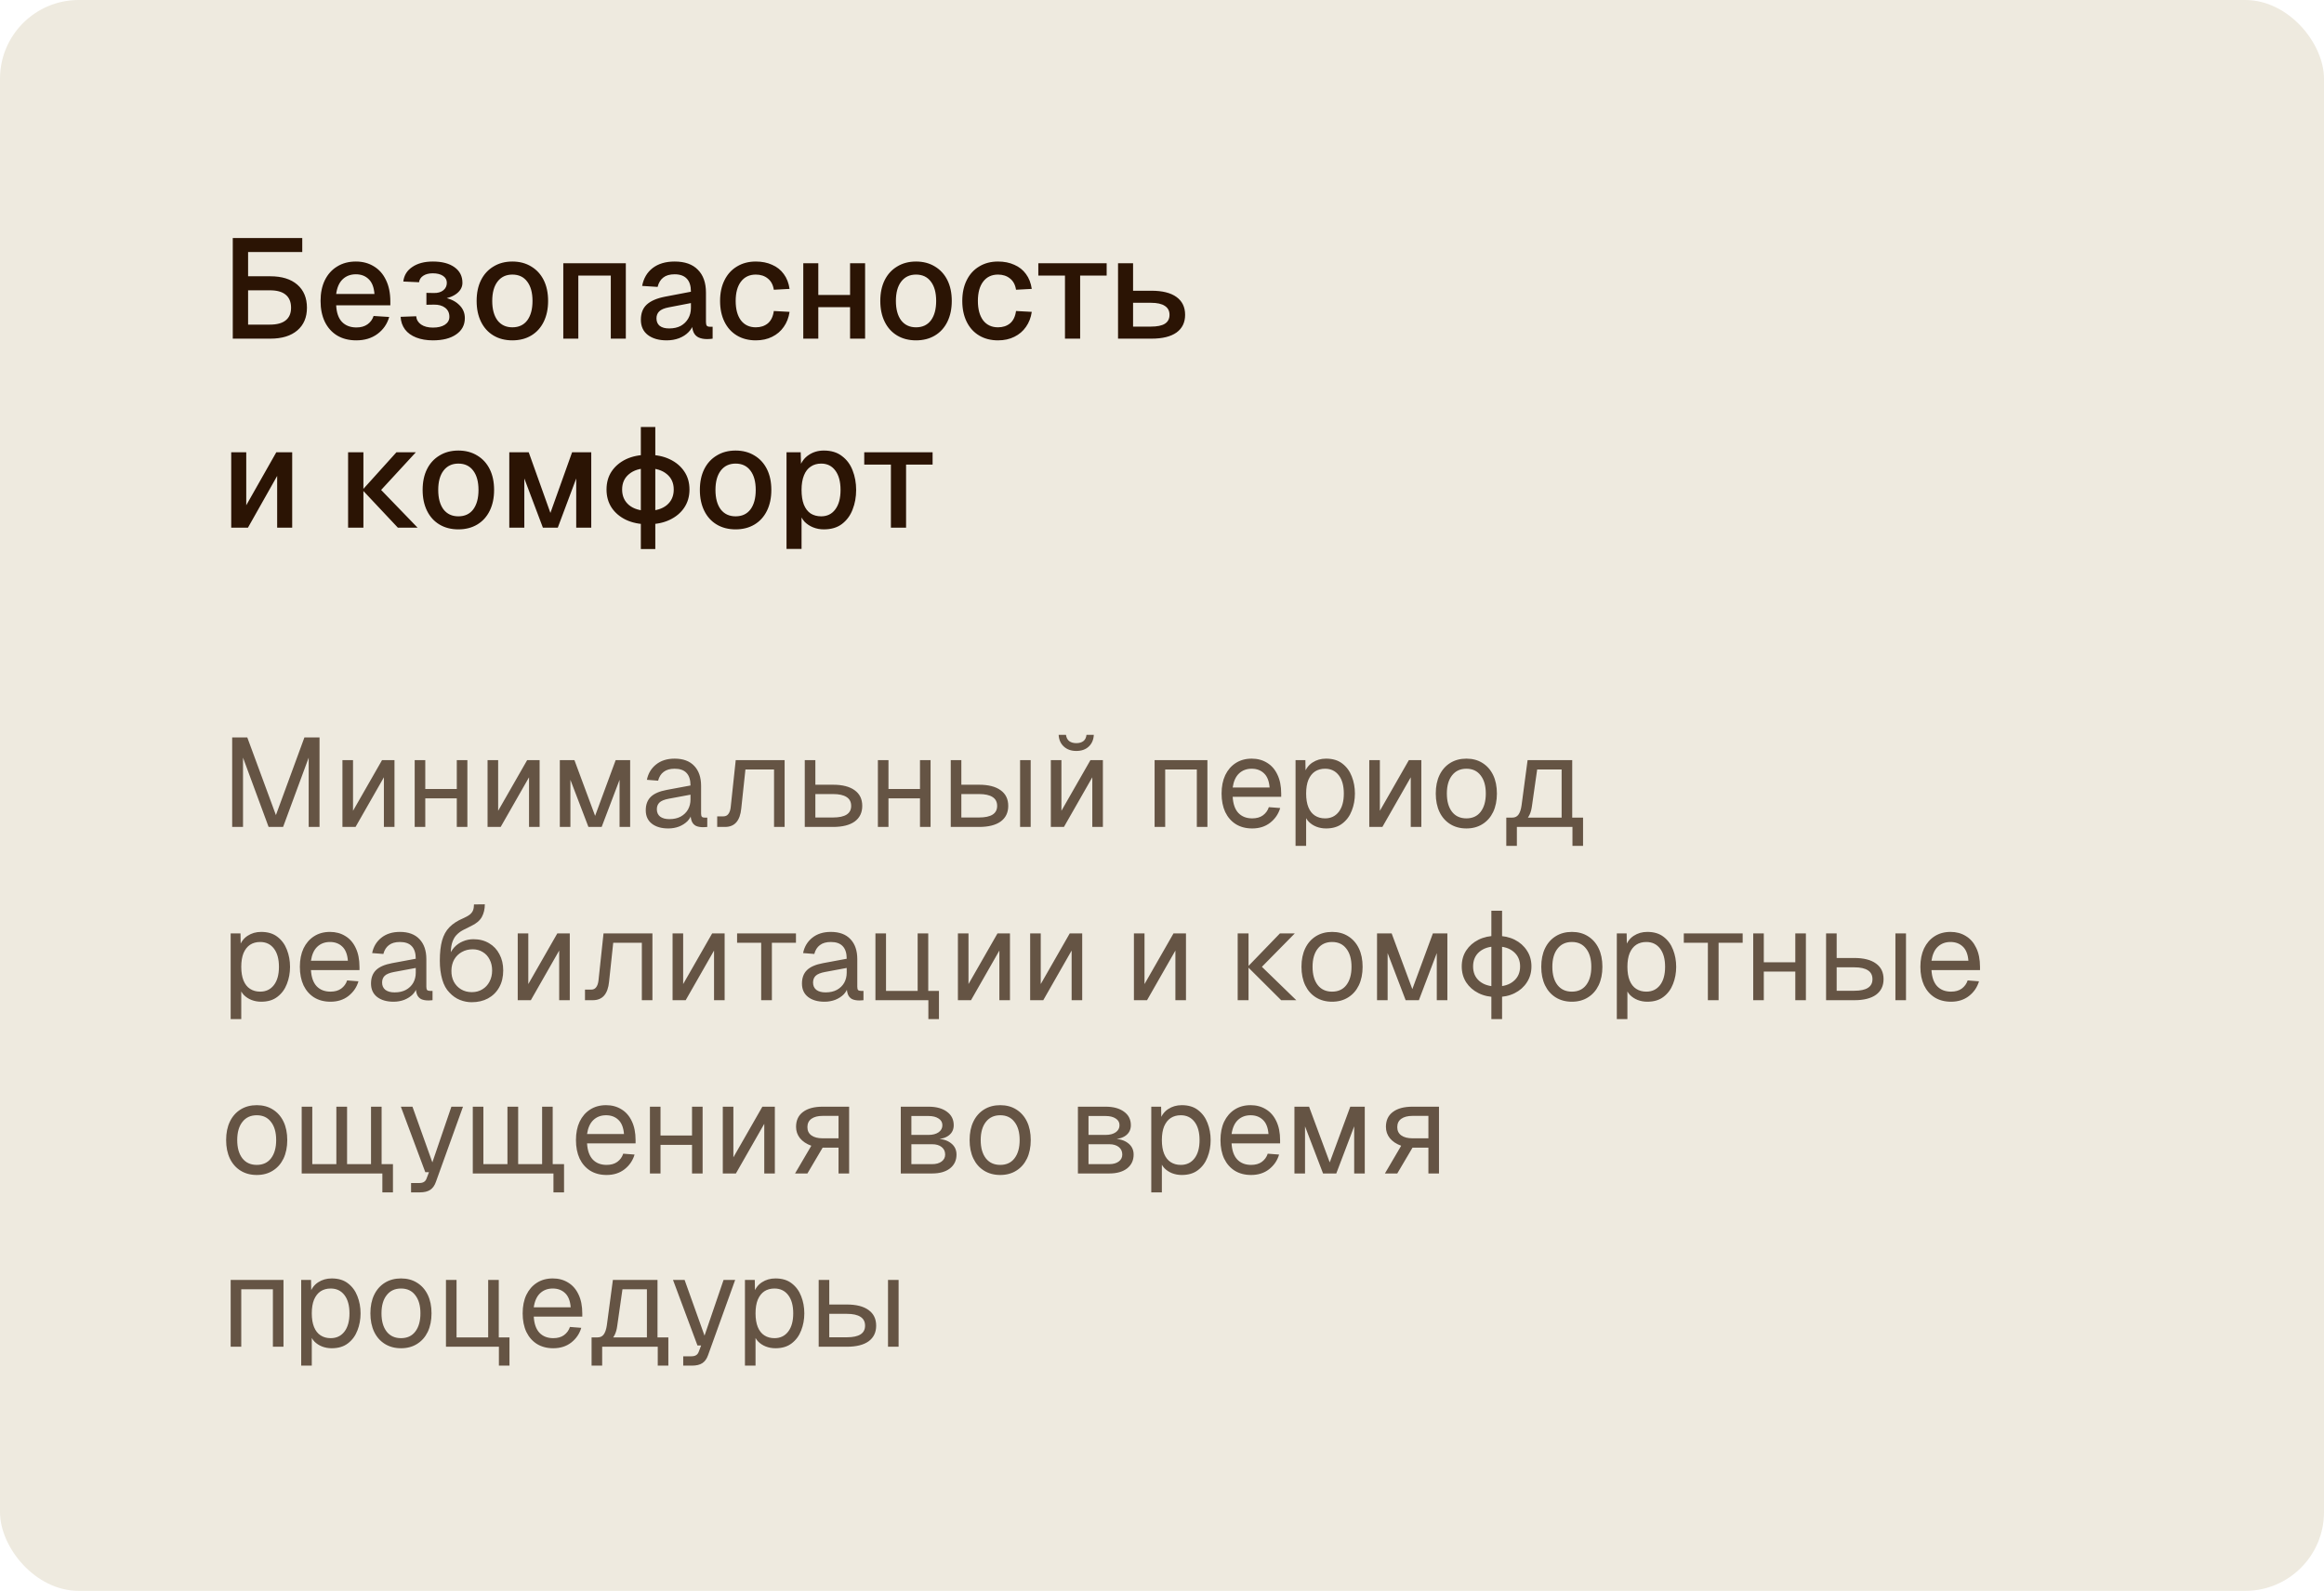
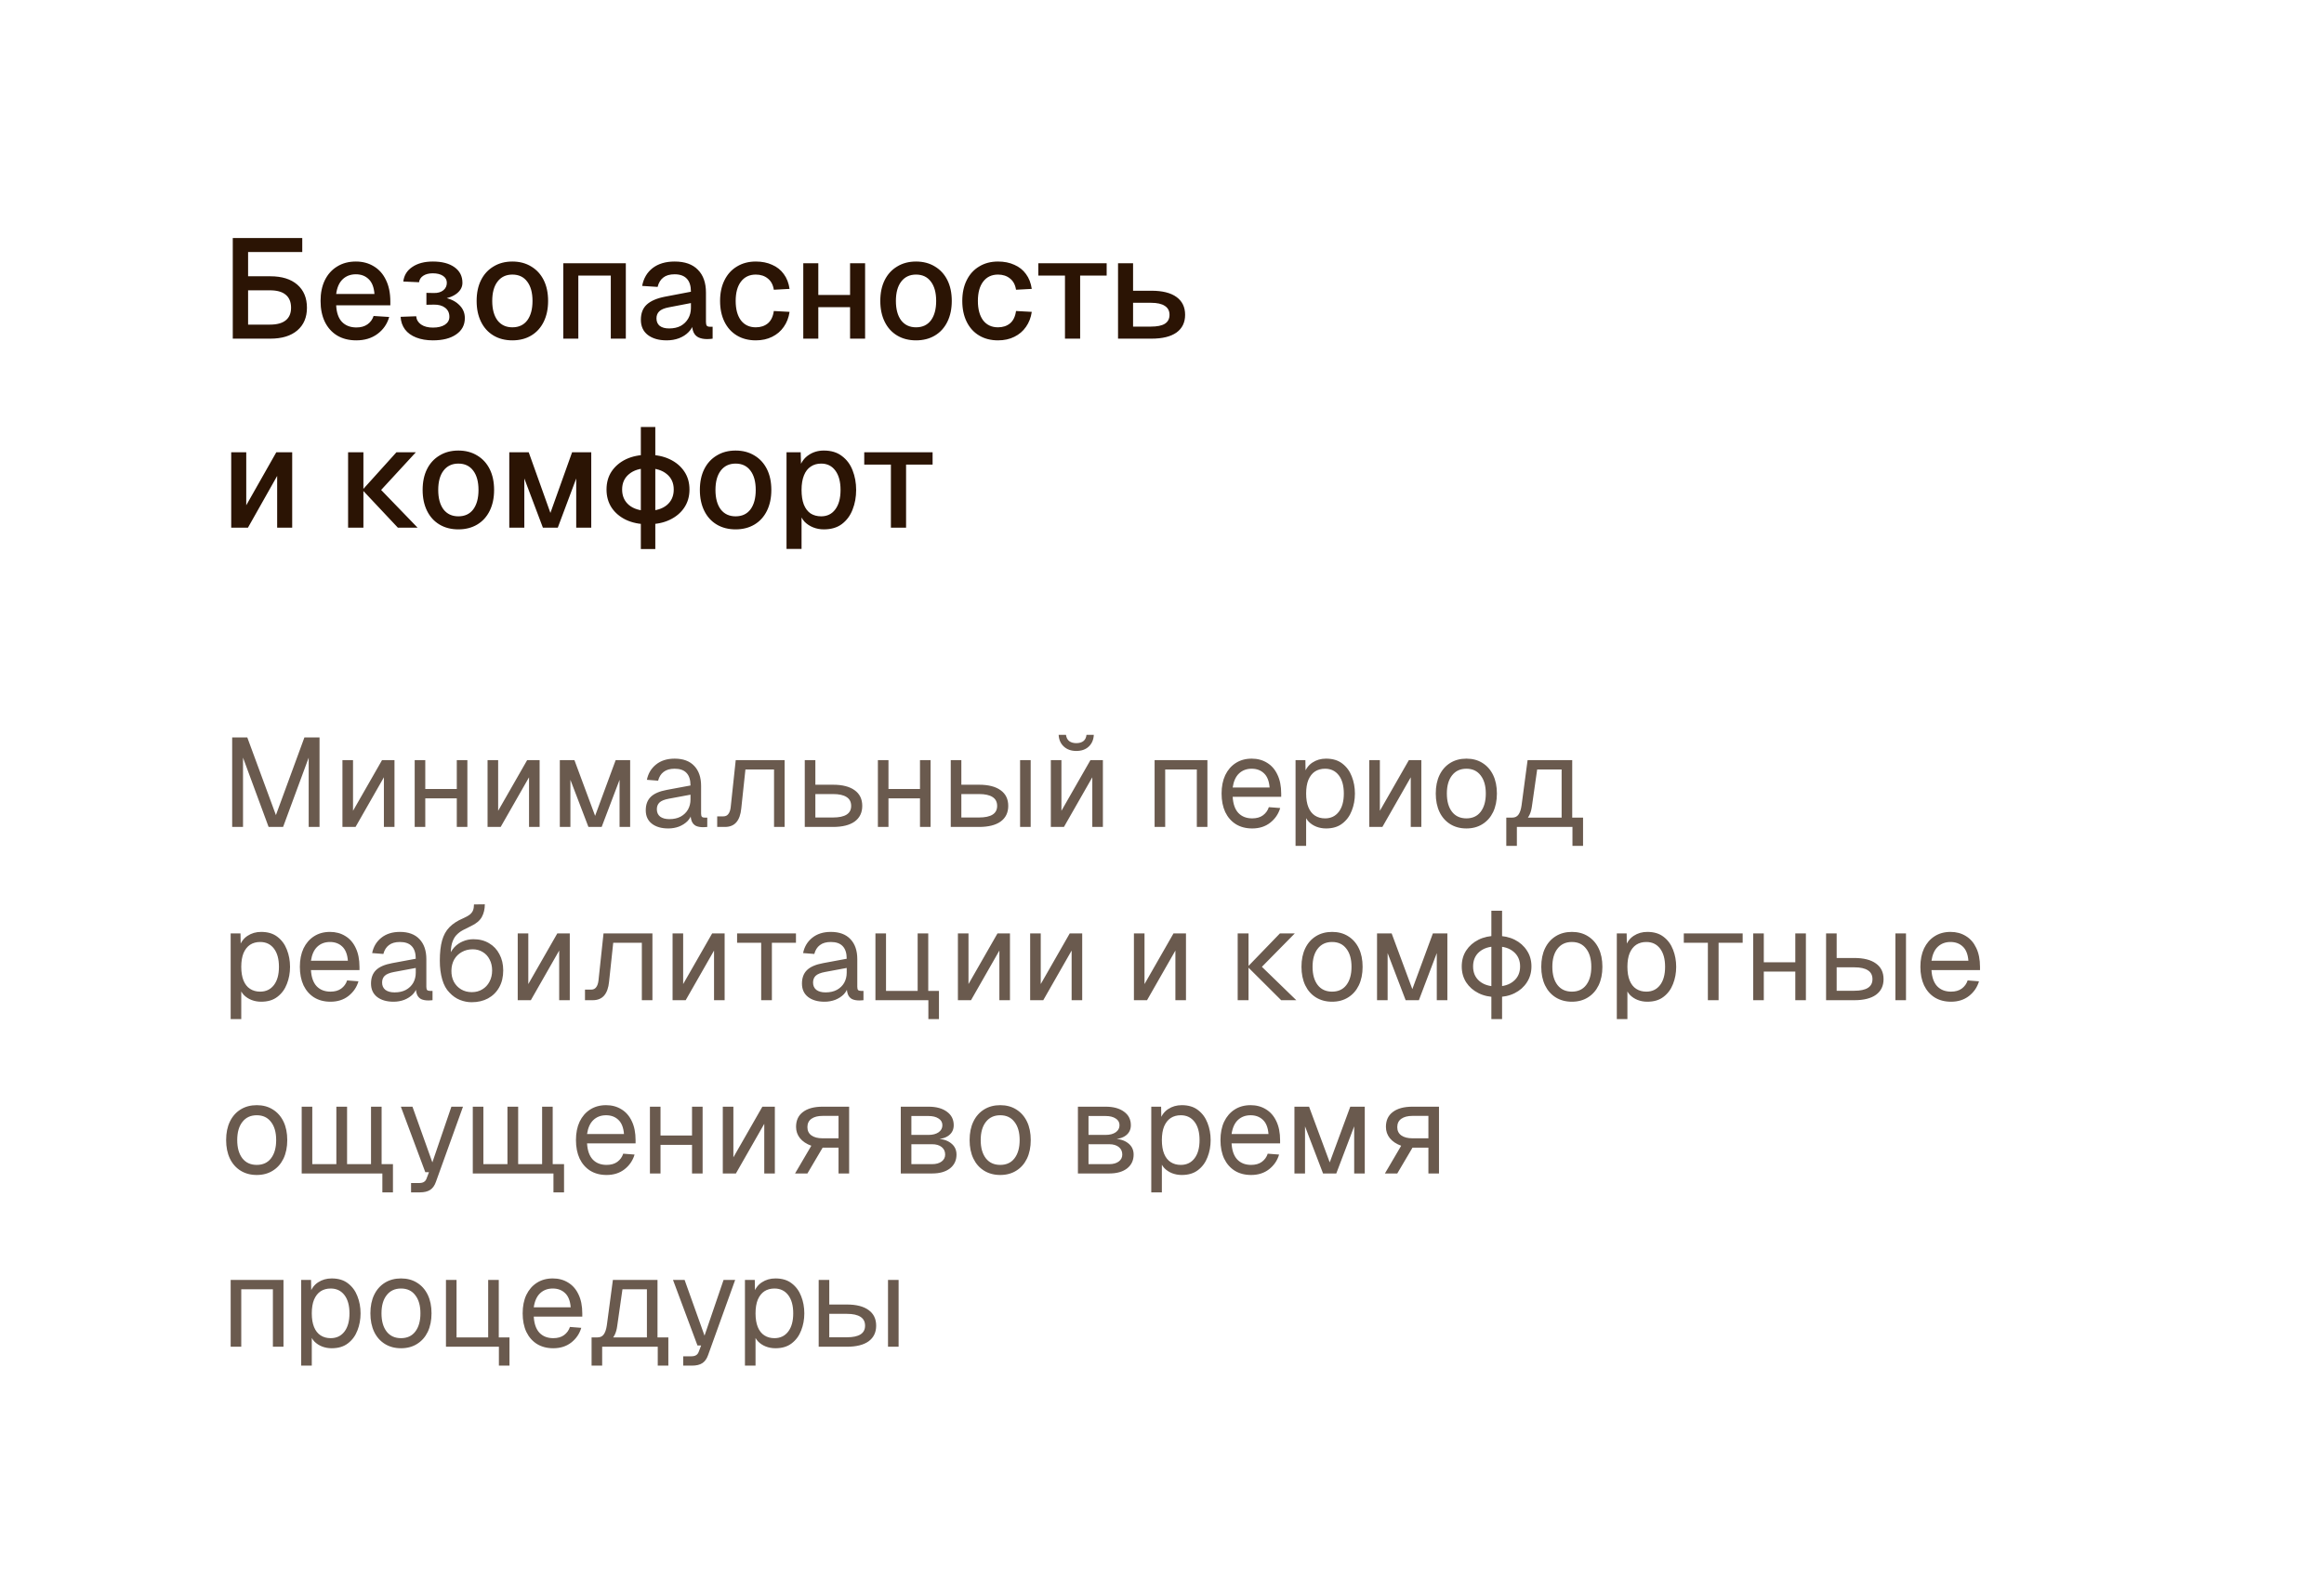
<svg xmlns="http://www.w3.org/2000/svg" width="295" height="202" viewBox="0 0 295 202" fill="none">
-   <rect width="295" height="202" rx="10" fill="#EEEADF" />
  <path d="M29.548 43V30.22H31.492V35.08H34.318C35.782 35.08 36.922 35.434 37.738 36.142C38.554 36.85 38.962 37.828 38.962 39.076C38.962 40.3 38.554 41.26 37.738 41.956C36.922 42.652 35.782 43 34.318 43H29.548ZM31.492 41.218H34.264C35.152 41.218 35.818 41.038 36.262 40.678C36.718 40.318 36.946 39.784 36.946 39.076C36.946 38.344 36.718 37.792 36.262 37.42C35.818 37.048 35.152 36.862 34.264 36.862H31.492V41.218ZM29.674 32.002V30.22H38.368V32.002H29.674ZM45.227 43.216C44.291 43.216 43.481 43.012 42.797 42.604C42.126 42.196 41.603 41.614 41.231 40.858C40.871 40.102 40.691 39.22 40.691 38.212C40.691 37.204 40.871 36.328 41.231 35.584C41.603 34.828 42.126 34.246 42.797 33.838C43.469 33.418 44.261 33.208 45.173 33.208C46.038 33.208 46.8 33.412 47.459 33.82C48.12 34.216 48.63 34.792 48.989 35.548C49.361 36.304 49.547 37.216 49.547 38.284V38.77H42.672C42.719 39.706 42.965 40.408 43.41 40.876C43.865 41.344 44.477 41.578 45.245 41.578C45.809 41.578 46.278 41.446 46.65 41.182C47.022 40.918 47.279 40.564 47.423 40.12L49.404 40.246C49.151 41.134 48.654 41.854 47.91 42.406C47.178 42.946 46.283 43.216 45.227 43.216ZM42.672 37.33H47.532C47.471 36.478 47.225 35.848 46.794 35.44C46.373 35.032 45.834 34.828 45.173 34.828C44.489 34.828 43.925 35.044 43.481 35.476C43.05 35.896 42.779 36.514 42.672 37.33ZM54.955 43.216C54.151 43.216 53.443 43.096 52.831 42.856C52.219 42.616 51.745 42.274 51.409 41.83C51.073 41.374 50.887 40.84 50.851 40.228L52.831 40.156C52.867 40.588 53.071 40.936 53.443 41.2C53.827 41.464 54.331 41.596 54.955 41.596C55.591 41.596 56.095 41.476 56.467 41.236C56.851 40.984 57.043 40.648 57.043 40.228C57.043 39.736 56.863 39.352 56.503 39.076C56.143 38.8 55.663 38.668 55.063 38.68L54.127 38.698V37.186L55.063 37.204C55.567 37.216 55.969 37.102 56.269 36.862C56.569 36.622 56.719 36.304 56.719 35.908C56.719 35.536 56.557 35.242 56.233 35.026C55.909 34.81 55.477 34.702 54.937 34.702C54.445 34.702 54.043 34.804 53.731 35.008C53.419 35.212 53.239 35.488 53.191 35.836L51.193 35.746C51.289 34.954 51.673 34.336 52.345 33.892C53.017 33.436 53.887 33.208 54.955 33.208C56.107 33.208 57.019 33.448 57.691 33.928C58.363 34.408 58.699 35.068 58.699 35.908C58.699 36.424 58.471 36.868 58.015 37.24C57.559 37.612 56.929 37.858 56.125 37.978L56.143 37.744C57.031 37.876 57.727 38.182 58.231 38.662C58.747 39.13 59.005 39.706 59.005 40.39C59.005 41.266 58.639 41.956 57.907 42.46C57.187 42.964 56.203 43.216 54.955 43.216ZM65.038 43.216C64.126 43.216 63.328 43.012 62.644 42.604C61.96 42.196 61.432 41.614 61.06 40.858C60.688 40.102 60.502 39.22 60.502 38.212C60.502 37.192 60.688 36.31 61.06 35.566C61.432 34.822 61.96 34.246 62.644 33.838C63.328 33.418 64.126 33.208 65.038 33.208C65.95 33.208 66.748 33.418 67.432 33.838C68.116 34.246 68.644 34.822 69.016 35.566C69.388 36.31 69.574 37.192 69.574 38.212C69.574 39.22 69.388 40.102 69.016 40.858C68.644 41.614 68.116 42.196 67.432 42.604C66.748 43.012 65.95 43.216 65.038 43.216ZM65.038 41.56C65.854 41.56 66.484 41.266 66.928 40.678C67.372 40.078 67.594 39.256 67.594 38.212C67.594 37.168 67.372 36.352 66.928 35.764C66.484 35.164 65.854 34.864 65.038 34.864C64.234 34.864 63.604 35.164 63.148 35.764C62.704 36.352 62.482 37.168 62.482 38.212C62.482 39.256 62.704 40.078 63.148 40.678C63.604 41.266 64.234 41.56 65.038 41.56ZM71.502 43V33.424H79.44V43H77.532V34.99H73.41V43H71.502ZM84.626 43.216C83.63 43.216 82.832 42.988 82.232 42.532C81.644 42.076 81.35 41.434 81.35 40.606C81.35 39.778 81.596 39.136 82.088 38.68C82.592 38.212 83.366 37.876 84.41 37.672L87.704 37.042C87.704 36.298 87.53 35.746 87.182 35.386C86.834 35.014 86.318 34.828 85.634 34.828C85.022 34.828 84.542 34.966 84.194 35.242C83.846 35.506 83.606 35.902 83.474 36.43L81.512 36.304C81.692 35.344 82.136 34.588 82.844 34.036C83.564 33.484 84.494 33.208 85.634 33.208C86.93 33.208 87.914 33.556 88.586 34.252C89.27 34.936 89.612 35.902 89.612 37.15V40.876C89.612 41.104 89.648 41.266 89.72 41.362C89.804 41.446 89.936 41.488 90.116 41.488H90.458V43C90.398 43.012 90.302 43.024 90.17 43.036C90.038 43.048 89.9 43.054 89.756 43.054C89.348 43.054 88.994 42.988 88.694 42.856C88.406 42.724 88.19 42.508 88.046 42.208C87.902 41.896 87.83 41.482 87.83 40.966L88.028 41.056C87.932 41.476 87.722 41.848 87.398 42.172C87.086 42.496 86.684 42.754 86.192 42.946C85.712 43.126 85.19 43.216 84.626 43.216ZM84.932 41.704C85.508 41.704 86 41.596 86.408 41.38C86.816 41.152 87.134 40.84 87.362 40.444C87.59 40.048 87.704 39.598 87.704 39.094V38.482L84.896 39.022C84.32 39.13 83.912 39.304 83.672 39.544C83.444 39.772 83.33 40.066 83.33 40.426C83.33 40.834 83.468 41.152 83.744 41.38C84.032 41.596 84.428 41.704 84.932 41.704ZM95.94 43.216C95.028 43.216 94.23 43.012 93.546 42.604C92.862 42.196 92.334 41.614 91.962 40.858C91.59 40.102 91.404 39.22 91.404 38.212C91.404 37.204 91.59 36.328 91.962 35.584C92.334 34.828 92.862 34.246 93.546 33.838C94.23 33.418 95.028 33.208 95.94 33.208C96.72 33.208 97.41 33.346 98.01 33.622C98.622 33.886 99.114 34.276 99.486 34.792C99.87 35.308 100.116 35.938 100.224 36.682L98.226 36.79C98.13 36.166 97.878 35.692 97.47 35.368C97.062 35.032 96.552 34.864 95.94 34.864C95.136 34.864 94.506 35.164 94.05 35.764C93.606 36.352 93.384 37.168 93.384 38.212C93.384 39.256 93.606 40.078 94.05 40.678C94.506 41.266 95.136 41.56 95.94 41.56C96.552 41.56 97.062 41.392 97.47 41.056C97.878 40.708 98.13 40.186 98.226 39.49L100.224 39.598C100.116 40.33 99.87 40.966 99.486 41.506C99.114 42.046 98.622 42.466 98.01 42.766C97.41 43.066 96.72 43.216 95.94 43.216ZM101.965 43V33.424H103.873V43H101.965ZM107.905 43V33.424H109.813V43H107.905ZM102.667 39.004V37.456H109.039V39.004H102.667ZM116.278 43.216C115.366 43.216 114.568 43.012 113.884 42.604C113.2 42.196 112.672 41.614 112.3 40.858C111.928 40.102 111.742 39.22 111.742 38.212C111.742 37.192 111.928 36.31 112.3 35.566C112.672 34.822 113.2 34.246 113.884 33.838C114.568 33.418 115.366 33.208 116.278 33.208C117.19 33.208 117.988 33.418 118.672 33.838C119.356 34.246 119.884 34.822 120.256 35.566C120.628 36.31 120.814 37.192 120.814 38.212C120.814 39.22 120.628 40.102 120.256 40.858C119.884 41.614 119.356 42.196 118.672 42.604C117.988 43.012 117.19 43.216 116.278 43.216ZM116.278 41.56C117.094 41.56 117.724 41.266 118.168 40.678C118.612 40.078 118.834 39.256 118.834 38.212C118.834 37.168 118.612 36.352 118.168 35.764C117.724 35.164 117.094 34.864 116.278 34.864C115.474 34.864 114.844 35.164 114.388 35.764C113.944 36.352 113.722 37.168 113.722 38.212C113.722 39.256 113.944 40.078 114.388 40.678C114.844 41.266 115.474 41.56 116.278 41.56ZM126.685 43.216C125.773 43.216 124.975 43.012 124.291 42.604C123.607 42.196 123.079 41.614 122.707 40.858C122.335 40.102 122.149 39.22 122.149 38.212C122.149 37.204 122.335 36.328 122.707 35.584C123.079 34.828 123.607 34.246 124.291 33.838C124.975 33.418 125.773 33.208 126.685 33.208C127.465 33.208 128.155 33.346 128.755 33.622C129.367 33.886 129.859 34.276 130.231 34.792C130.615 35.308 130.861 35.938 130.969 36.682L128.971 36.79C128.875 36.166 128.623 35.692 128.215 35.368C127.807 35.032 127.297 34.864 126.685 34.864C125.881 34.864 125.251 35.164 124.795 35.764C124.351 36.352 124.129 37.168 124.129 38.212C124.129 39.256 124.351 40.078 124.795 40.678C125.251 41.266 125.881 41.56 126.685 41.56C127.297 41.56 127.807 41.392 128.215 41.056C128.623 40.708 128.875 40.186 128.971 39.49L130.969 39.598C130.861 40.33 130.615 40.966 130.231 41.506C129.859 42.046 129.367 42.466 128.755 42.766C128.155 43.066 127.465 43.216 126.685 43.216ZM135.184 43V34.99H131.8V33.424H140.476V34.99H137.11V43H135.184ZM141.92 43V33.424H143.828V36.916H146.168C147.548 36.916 148.604 37.18 149.336 37.708C150.068 38.236 150.434 38.992 150.434 39.976C150.434 40.948 150.068 41.698 149.336 42.226C148.604 42.742 147.548 43 146.168 43H141.92ZM143.828 41.47H146.078C146.882 41.47 147.476 41.35 147.86 41.11C148.256 40.858 148.454 40.48 148.454 39.976C148.454 39.472 148.256 39.094 147.86 38.842C147.476 38.578 146.882 38.446 146.078 38.446H143.828V41.47ZM29.35 67V57.424H31.258V64.156L35.074 57.424H37.09V67H35.182V60.43L31.474 67H29.35ZM50.504 67L46.004 62.212H48.38L53.006 67H50.504ZM44.186 67V57.424H46.13V67H44.186ZM46.004 62.212L50.324 57.424H52.79L48.38 62.212H46.004ZM58.183 67.216C57.271 67.216 56.473 67.012 55.789 66.604C55.105 66.196 54.577 65.614 54.205 64.858C53.833 64.102 53.647 63.22 53.647 62.212C53.647 61.192 53.833 60.31 54.205 59.566C54.577 58.822 55.105 58.246 55.789 57.838C56.473 57.418 57.271 57.208 58.183 57.208C59.095 57.208 59.893 57.418 60.577 57.838C61.261 58.246 61.789 58.822 62.161 59.566C62.533 60.31 62.719 61.192 62.719 62.212C62.719 63.22 62.533 64.102 62.161 64.858C61.789 65.614 61.261 66.196 60.577 66.604C59.893 67.012 59.095 67.216 58.183 67.216ZM58.183 65.56C58.999 65.56 59.629 65.266 60.073 64.678C60.517 64.078 60.739 63.256 60.739 62.212C60.739 61.168 60.517 60.352 60.073 59.764C59.629 59.164 58.999 58.864 58.183 58.864C57.379 58.864 56.749 59.164 56.293 59.764C55.849 60.352 55.627 61.168 55.627 62.212C55.627 63.256 55.849 64.078 56.293 64.678C56.749 65.266 57.379 65.56 58.183 65.56ZM64.647 67V57.424H67.113L69.867 65.128L72.621 57.424H75.051V67H73.143V60.754L70.803 67H68.913L66.555 60.754V67H64.647ZM82.246 66.568C81.19 66.568 80.266 66.382 79.474 66.01C78.694 65.638 78.082 65.122 77.638 64.462C77.206 63.802 76.99 63.034 76.99 62.158C76.99 61.27 77.206 60.502 77.638 59.854C78.082 59.194 78.694 58.678 79.474 58.306C80.266 57.934 81.19 57.748 82.246 57.748C83.302 57.748 84.22 57.934 85 58.306C85.792 58.678 86.41 59.194 86.854 59.854C87.298 60.502 87.52 61.27 87.52 62.158C87.52 63.034 87.298 63.802 86.854 64.462C86.41 65.122 85.792 65.638 85 66.01C84.22 66.382 83.302 66.568 82.246 66.568ZM82.246 64.858C83.254 64.858 84.052 64.618 84.64 64.138C85.228 63.646 85.522 62.986 85.522 62.158C85.522 61.33 85.228 60.676 84.64 60.196C84.052 59.704 83.254 59.458 82.246 59.458C81.238 59.458 80.44 59.704 79.852 60.196C79.264 60.676 78.97 61.33 78.97 62.158C78.97 62.986 79.264 63.646 79.852 64.138C80.44 64.618 81.238 64.858 82.246 64.858ZM81.346 69.718V54.22H83.182V69.718H81.346ZM93.374 67.216C92.462 67.216 91.664 67.012 90.98 66.604C90.296 66.196 89.768 65.614 89.396 64.858C89.024 64.102 88.838 63.22 88.838 62.212C88.838 61.192 89.024 60.31 89.396 59.566C89.768 58.822 90.296 58.246 90.98 57.838C91.664 57.418 92.462 57.208 93.374 57.208C94.286 57.208 95.084 57.418 95.768 57.838C96.452 58.246 96.98 58.822 97.352 59.566C97.724 60.31 97.91 61.192 97.91 62.212C97.91 63.22 97.724 64.102 97.352 64.858C96.98 65.614 96.452 66.196 95.768 66.604C95.084 67.012 94.286 67.216 93.374 67.216ZM93.374 65.56C94.19 65.56 94.82 65.266 95.264 64.678C95.708 64.078 95.93 63.256 95.93 62.212C95.93 61.168 95.708 60.352 95.264 59.764C94.82 59.164 94.19 58.864 93.374 58.864C92.57 58.864 91.94 59.164 91.484 59.764C91.04 60.352 90.818 61.168 90.818 62.212C90.818 63.256 91.04 64.078 91.484 64.678C91.94 65.266 92.57 65.56 93.374 65.56ZM99.838 69.7V57.424H101.638L101.692 59.476L101.476 59.368C101.716 58.66 102.112 58.126 102.664 57.766C103.216 57.394 103.852 57.208 104.572 57.208C105.508 57.208 106.276 57.442 106.876 57.91C107.488 58.366 107.938 58.972 108.226 59.728C108.526 60.484 108.676 61.312 108.676 62.212C108.676 63.112 108.526 63.94 108.226 64.696C107.938 65.452 107.488 66.064 106.876 66.532C106.276 66.988 105.508 67.216 104.572 67.216C104.092 67.216 103.642 67.132 103.222 66.964C102.802 66.796 102.442 66.562 102.142 66.262C101.854 65.95 101.65 65.584 101.53 65.164L101.746 64.948V69.7H99.838ZM104.23 65.56C104.998 65.56 105.598 65.266 106.03 64.678C106.474 64.09 106.696 63.268 106.696 62.212C106.696 61.156 106.474 60.334 106.03 59.746C105.598 59.158 104.998 58.864 104.23 58.864C103.726 58.864 103.288 58.99 102.916 59.242C102.544 59.482 102.256 59.854 102.052 60.358C101.848 60.862 101.746 61.48 101.746 62.212C101.746 62.944 101.842 63.562 102.034 64.066C102.238 64.57 102.526 64.948 102.898 65.2C103.282 65.44 103.726 65.56 104.23 65.56ZM113.088 67V58.99H109.704V57.424H118.38V58.99H115.014V67H113.088Z" fill="#2B1404" />
  <path opacity="0.7" d="M29.472 105V93.64H31.392L35.024 103.496L38.64 93.64H40.56V105H39.184V96.2L35.936 105H34.096L30.848 96.2V105H29.472ZM43.468 105V96.52H44.812V102.952L48.492 96.52H50.075V105H48.731V98.696L45.132 105H43.468ZM52.639 105V96.52H53.983V105H52.639ZM57.983 105V96.52H59.327V105H57.983ZM53.279 101.368V100.184H58.687V101.368H53.279ZM61.889 105V96.52H63.233V102.952L66.913 96.52H68.497V105H67.153V98.696L63.553 105H61.889ZM71.061 105V96.52H72.917L75.541 103.592L78.149 96.52H79.989V105H78.645V99.016L76.373 105H74.693L72.405 99.016V105H71.061ZM84.834 105.192C83.959 105.192 83.26 104.989 82.738 104.584C82.226 104.179 81.97 103.613 81.97 102.888C81.97 102.163 82.183 101.592 82.61 101.176C83.036 100.76 83.714 100.467 84.642 100.296L87.65 99.736C87.65 99.021 87.479 98.488 87.138 98.136C86.807 97.784 86.306 97.608 85.634 97.608C85.047 97.608 84.583 97.741 84.242 98.008C83.9 98.264 83.666 98.637 83.538 99.128L82.114 99.016C82.274 98.216 82.658 97.571 83.266 97.08C83.884 96.579 84.674 96.328 85.634 96.328C86.722 96.328 87.554 96.637 88.13 97.256C88.706 97.864 88.994 98.707 88.994 99.784V103.288C88.994 103.48 89.026 103.619 89.09 103.704C89.164 103.779 89.282 103.816 89.442 103.816H89.778V105C89.735 105.011 89.666 105.016 89.57 105.016C89.474 105.027 89.372 105.032 89.266 105.032C88.882 105.032 88.567 104.973 88.322 104.856C88.087 104.728 87.916 104.536 87.81 104.28C87.703 104.013 87.65 103.667 87.65 103.24L87.81 103.272C87.735 103.635 87.554 103.965 87.266 104.264C86.978 104.552 86.62 104.781 86.194 104.952C85.767 105.112 85.314 105.192 84.834 105.192ZM84.962 104.008C85.527 104.008 86.007 103.901 86.402 103.688C86.807 103.464 87.116 103.165 87.33 102.792C87.543 102.408 87.65 101.981 87.65 101.512V100.904L84.898 101.416C84.322 101.523 83.922 101.688 83.698 101.912C83.484 102.125 83.378 102.408 83.378 102.76C83.378 103.155 83.516 103.464 83.794 103.688C84.082 103.901 84.471 104.008 84.962 104.008ZM91.038 105V103.656H91.822C92.089 103.656 92.297 103.56 92.446 103.368C92.606 103.165 92.707 102.877 92.75 102.504L93.39 96.52H99.598V105H98.254V97.704H94.622L94.094 102.648C94.019 103.427 93.811 104.013 93.47 104.408C93.129 104.803 92.644 105 92.014 105H91.038ZM102.155 105V96.52H103.499V99.64H105.739C106.934 99.64 107.851 99.875 108.491 100.344C109.131 100.803 109.451 101.464 109.451 102.328C109.451 103.181 109.131 103.843 108.491 104.312C107.851 104.771 106.934 105 105.739 105H102.155ZM103.499 103.8H105.739C106.507 103.8 107.083 103.677 107.467 103.432C107.851 103.187 108.043 102.819 108.043 102.328C108.043 101.827 107.851 101.453 107.467 101.208C107.083 100.952 106.507 100.824 105.739 100.824H103.499V103.8ZM111.436 105V96.52H112.78V105H111.436ZM116.78 105V96.52H118.124V105H116.78ZM112.076 101.368V100.184H117.484V101.368H112.076ZM129.486 105V96.52H130.83V105H129.486ZM120.686 105V96.52H122.03V99.64H124.27C125.465 99.64 126.382 99.875 127.022 100.344C127.662 100.803 127.982 101.464 127.982 102.328C127.982 103.181 127.662 103.843 127.022 104.312C126.382 104.771 125.465 105 124.27 105H120.686ZM122.03 103.8H124.27C125.038 103.8 125.614 103.677 125.998 103.432C126.382 103.187 126.574 102.819 126.574 102.328C126.574 101.827 126.382 101.453 125.998 101.208C125.614 100.952 125.038 100.824 124.27 100.824H122.03V103.8ZM133.389 105V96.52H134.733V102.952L138.413 96.52H139.997V105H138.653V98.696L135.053 105H133.389ZM136.621 95.352C135.971 95.352 135.443 95.165 135.037 94.792C134.632 94.419 134.413 93.923 134.381 93.304H135.309C135.363 93.667 135.501 93.933 135.725 94.104C135.96 94.275 136.259 94.36 136.621 94.36C136.995 94.36 137.293 94.275 137.517 94.104C137.741 93.933 137.875 93.667 137.917 93.304H138.845C138.813 93.923 138.6 94.419 138.205 94.792C137.811 95.165 137.283 95.352 136.621 95.352ZM146.561 105V96.52H153.265V105H151.921V97.704H147.905V105H146.561ZM158.951 105.192C158.151 105.192 157.458 105.011 156.871 104.648C156.295 104.285 155.847 103.773 155.527 103.112C155.218 102.44 155.063 101.656 155.063 100.76C155.063 99.864 155.218 99.085 155.527 98.424C155.847 97.763 156.29 97.251 156.855 96.888C157.431 96.515 158.109 96.328 158.887 96.328C159.623 96.328 160.274 96.504 160.839 96.856C161.405 97.197 161.842 97.699 162.151 98.36C162.471 99.021 162.631 99.827 162.631 100.776V101.176H156.471C156.525 102.083 156.765 102.765 157.191 103.224C157.629 103.683 158.215 103.912 158.951 103.912C159.506 103.912 159.959 103.784 160.311 103.528C160.674 103.261 160.925 102.915 161.063 102.488L162.503 102.6C162.279 103.357 161.853 103.981 161.223 104.472C160.605 104.952 159.847 105.192 158.951 105.192ZM156.471 99.992H161.159C161.095 99.171 160.855 98.568 160.439 98.184C160.034 97.8 159.517 97.608 158.887 97.608C158.237 97.608 157.698 97.811 157.271 98.216C156.855 98.611 156.589 99.203 156.471 99.992ZM164.452 107.4V96.52H165.7L165.732 98.344L165.54 98.248C165.753 97.619 166.105 97.144 166.596 96.824C167.097 96.493 167.673 96.328 168.324 96.328C169.167 96.328 169.855 96.536 170.388 96.952C170.932 97.368 171.332 97.912 171.588 98.584C171.855 99.256 171.988 99.981 171.988 100.76C171.988 101.539 171.855 102.264 171.588 102.936C171.332 103.608 170.932 104.152 170.388 104.568C169.855 104.984 169.167 105.192 168.324 105.192C167.887 105.192 167.476 105.117 167.092 104.968C166.719 104.819 166.399 104.611 166.132 104.344C165.876 104.077 165.7 103.763 165.604 103.4L165.796 103.176V107.4H164.452ZM168.196 103.912C168.932 103.912 169.513 103.635 169.94 103.08C170.367 102.525 170.58 101.752 170.58 100.76C170.58 99.768 170.367 98.995 169.94 98.44C169.513 97.885 168.932 97.608 168.196 97.608C167.705 97.608 167.279 97.725 166.916 97.96C166.564 98.195 166.287 98.547 166.084 99.016C165.892 99.485 165.796 100.067 165.796 100.76C165.796 101.453 165.892 102.035 166.084 102.504C166.276 102.973 166.553 103.325 166.916 103.56C167.279 103.795 167.705 103.912 168.196 103.912ZM173.811 105V96.52H175.155V102.952L178.835 96.52H180.419V105H179.075V98.696L175.475 105H173.811ZM186.139 105.192C185.36 105.192 184.678 105.011 184.091 104.648C183.504 104.285 183.051 103.773 182.731 103.112C182.411 102.44 182.251 101.656 182.251 100.76C182.251 99.853 182.411 99.069 182.731 98.408C183.051 97.747 183.504 97.235 184.091 96.872C184.678 96.509 185.36 96.328 186.139 96.328C186.918 96.328 187.595 96.509 188.171 96.872C188.758 97.235 189.211 97.747 189.531 98.408C189.851 99.069 190.011 99.853 190.011 100.76C190.011 101.656 189.851 102.44 189.531 103.112C189.211 103.773 188.758 104.285 188.171 104.648C187.595 105.011 186.918 105.192 186.139 105.192ZM186.139 103.912C186.918 103.912 187.52 103.635 187.947 103.08C188.384 102.515 188.603 101.741 188.603 100.76C188.603 99.779 188.384 99.011 187.947 98.456C187.52 97.891 186.918 97.608 186.139 97.608C185.36 97.608 184.752 97.891 184.315 98.456C183.878 99.011 183.659 99.779 183.659 100.76C183.659 101.741 183.878 102.515 184.315 103.08C184.752 103.635 185.36 103.912 186.139 103.912ZM191.203 104.632V103.816H191.955C192.296 103.816 192.557 103.693 192.739 103.448C192.931 103.192 193.064 102.803 193.139 102.28L193.907 96.52H199.571V105H198.227V97.704H195.123L194.451 102.408C194.344 103.176 194.088 103.741 193.683 104.104C193.288 104.456 192.712 104.632 191.955 104.632H191.203ZM191.203 107.4V103.928H192.547V107.4H191.203ZM191.203 105V103.816H200.419V105H191.203ZM199.602 107.4V103.816H200.947V107.4H199.602ZM29.28 129.4V118.52H30.528L30.56 120.344L30.368 120.248C30.581 119.619 30.933 119.144 31.424 118.824C31.925 118.493 32.501 118.328 33.152 118.328C33.995 118.328 34.683 118.536 35.216 118.952C35.76 119.368 36.16 119.912 36.416 120.584C36.683 121.256 36.816 121.981 36.816 122.76C36.816 123.539 36.683 124.264 36.416 124.936C36.16 125.608 35.76 126.152 35.216 126.568C34.683 126.984 33.995 127.192 33.152 127.192C32.715 127.192 32.304 127.117 31.92 126.968C31.547 126.819 31.227 126.611 30.96 126.344C30.704 126.077 30.528 125.763 30.432 125.4L30.624 125.176V129.4H29.28ZM33.024 125.912C33.76 125.912 34.341 125.635 34.768 125.08C35.195 124.525 35.408 123.752 35.408 122.76C35.408 121.768 35.195 120.995 34.768 120.44C34.341 119.885 33.76 119.608 33.024 119.608C32.533 119.608 32.107 119.725 31.744 119.96C31.392 120.195 31.115 120.547 30.912 121.016C30.72 121.485 30.624 122.067 30.624 122.76C30.624 123.453 30.72 124.035 30.912 124.504C31.104 124.973 31.381 125.325 31.744 125.56C32.107 125.795 32.533 125.912 33.024 125.912ZM41.951 127.192C41.151 127.192 40.458 127.011 39.871 126.648C39.295 126.285 38.847 125.773 38.527 125.112C38.218 124.44 38.063 123.656 38.063 122.76C38.063 121.864 38.218 121.085 38.527 120.424C38.847 119.763 39.29 119.251 39.855 118.888C40.431 118.515 41.109 118.328 41.887 118.328C42.623 118.328 43.274 118.504 43.839 118.856C44.405 119.197 44.842 119.699 45.151 120.36C45.471 121.021 45.631 121.827 45.631 122.776V123.176H39.471C39.525 124.083 39.765 124.765 40.191 125.224C40.629 125.683 41.215 125.912 41.951 125.912C42.506 125.912 42.959 125.784 43.311 125.528C43.674 125.261 43.925 124.915 44.063 124.488L45.503 124.6C45.279 125.357 44.853 125.981 44.223 126.472C43.605 126.952 42.847 127.192 41.951 127.192ZM39.471 121.992H44.159C44.095 121.171 43.855 120.568 43.439 120.184C43.034 119.8 42.517 119.608 41.887 119.608C41.237 119.608 40.698 119.811 40.271 120.216C39.855 120.611 39.589 121.203 39.471 121.992ZM49.959 127.192C49.084 127.192 48.385 126.989 47.863 126.584C47.351 126.179 47.095 125.613 47.095 124.888C47.095 124.163 47.308 123.592 47.735 123.176C48.161 122.76 48.839 122.467 49.767 122.296L52.775 121.736C52.775 121.021 52.604 120.488 52.263 120.136C51.932 119.784 51.431 119.608 50.759 119.608C50.172 119.608 49.708 119.741 49.367 120.008C49.025 120.264 48.791 120.637 48.663 121.128L47.239 121.016C47.399 120.216 47.783 119.571 48.391 119.08C49.009 118.579 49.799 118.328 50.759 118.328C51.847 118.328 52.679 118.637 53.255 119.256C53.831 119.864 54.119 120.707 54.119 121.784V125.288C54.119 125.48 54.151 125.619 54.215 125.704C54.289 125.779 54.407 125.816 54.567 125.816H54.903V127C54.86 127.011 54.791 127.016 54.695 127.016C54.599 127.027 54.497 127.032 54.391 127.032C54.007 127.032 53.692 126.973 53.447 126.856C53.212 126.728 53.041 126.536 52.935 126.28C52.828 126.013 52.775 125.667 52.775 125.24L52.935 125.272C52.86 125.635 52.679 125.965 52.391 126.264C52.103 126.552 51.745 126.781 51.319 126.952C50.892 127.112 50.439 127.192 49.959 127.192ZM50.087 126.008C50.652 126.008 51.132 125.901 51.527 125.688C51.932 125.464 52.241 125.165 52.455 124.792C52.668 124.408 52.775 123.981 52.775 123.512V122.904L50.023 123.416C49.447 123.523 49.047 123.688 48.823 123.912C48.609 124.125 48.503 124.408 48.503 124.76C48.503 125.155 48.641 125.464 48.919 125.688C49.207 125.901 49.596 126.008 50.087 126.008ZM59.861 127.256C59.371 127.256 58.88 127.16 58.389 126.968C57.899 126.776 57.451 126.461 57.045 126.024C56.64 125.619 56.336 125.064 56.133 124.36C55.931 123.656 55.829 122.867 55.829 121.992C55.829 120.957 55.925 120.099 56.117 119.416C56.309 118.733 56.619 118.173 57.045 117.736C57.483 117.288 58.053 116.915 58.757 116.616C59.12 116.456 59.403 116.301 59.605 116.152C59.808 115.992 59.952 115.811 60.037 115.608C60.123 115.395 60.165 115.139 60.165 114.84L61.541 114.824C61.541 115.443 61.413 115.981 61.157 116.44C60.901 116.899 60.443 117.283 59.781 117.592C59.419 117.763 59.077 117.933 58.757 118.104C58.437 118.275 58.155 118.493 57.909 118.76C57.675 119.016 57.493 119.363 57.365 119.8C57.248 120.237 57.2 120.813 57.221 121.528L56.949 121.496C57.131 121.016 57.371 120.611 57.669 120.28C57.979 119.949 58.341 119.699 58.757 119.528C59.173 119.347 59.621 119.256 60.101 119.256C60.859 119.256 61.52 119.427 62.085 119.768C62.651 120.099 63.088 120.563 63.397 121.16C63.717 121.757 63.877 122.445 63.877 123.224C63.877 124.045 63.707 124.76 63.365 125.368C63.024 125.976 62.549 126.445 61.941 126.776C61.344 127.096 60.651 127.256 59.861 127.256ZM59.893 125.976C60.395 125.976 60.837 125.859 61.221 125.624C61.616 125.389 61.92 125.064 62.133 124.648C62.357 124.232 62.469 123.757 62.469 123.224C62.469 122.701 62.363 122.237 62.149 121.832C61.947 121.427 61.659 121.112 61.285 120.888C60.912 120.653 60.485 120.536 60.005 120.536C59.483 120.536 59.019 120.653 58.613 120.888C58.208 121.112 57.888 121.427 57.653 121.832C57.429 122.237 57.312 122.701 57.301 123.224C57.291 123.757 57.392 124.232 57.605 124.648C57.829 125.064 58.139 125.389 58.533 125.624C58.928 125.859 59.381 125.976 59.893 125.976ZM65.718 127V118.52H67.061V124.952L70.742 118.52H72.326V127H70.981V120.696L67.382 127H65.718ZM74.257 127V125.656H75.041C75.308 125.656 75.516 125.56 75.665 125.368C75.825 125.165 75.926 124.877 75.969 124.504L76.609 118.52H82.817V127H81.473V119.704H77.841L77.313 124.648C77.238 125.427 77.03 126.013 76.689 126.408C76.347 126.803 75.862 127 75.233 127H74.257ZM85.374 127V118.52H86.718V124.952L90.398 118.52H91.982V127H90.638V120.696L87.038 127H85.374ZM96.621 127V119.704H93.564V118.52H101.036V119.704H97.981V127H96.621ZM104.662 127.192C103.787 127.192 103.088 126.989 102.566 126.584C102.054 126.179 101.798 125.613 101.798 124.888C101.798 124.163 102.011 123.592 102.438 123.176C102.864 122.76 103.542 122.467 104.47 122.296L107.478 121.736C107.478 121.021 107.307 120.488 106.966 120.136C106.635 119.784 106.134 119.608 105.462 119.608C104.875 119.608 104.411 119.741 104.07 120.008C103.728 120.264 103.494 120.637 103.366 121.128L101.942 121.016C102.102 120.216 102.486 119.571 103.094 119.08C103.712 118.579 104.502 118.328 105.462 118.328C106.55 118.328 107.382 118.637 107.958 119.256C108.534 119.864 108.822 120.707 108.822 121.784V125.288C108.822 125.48 108.854 125.619 108.918 125.704C108.992 125.779 109.11 125.816 109.27 125.816H109.606V127C109.563 127.011 109.494 127.016 109.398 127.016C109.302 127.027 109.2 127.032 109.094 127.032C108.71 127.032 108.395 126.973 108.15 126.856C107.915 126.728 107.744 126.536 107.638 126.28C107.531 126.013 107.478 125.667 107.478 125.24L107.638 125.272C107.563 125.635 107.382 125.965 107.094 126.264C106.806 126.552 106.448 126.781 106.022 126.952C105.595 127.112 105.142 127.192 104.662 127.192ZM104.79 126.008C105.355 126.008 105.835 125.901 106.23 125.688C106.635 125.464 106.944 125.165 107.158 124.792C107.371 124.408 107.478 123.981 107.478 123.512V122.904L104.726 123.416C104.15 123.523 103.75 123.688 103.526 123.912C103.312 124.125 103.206 124.408 103.206 124.76C103.206 125.155 103.344 125.464 103.622 125.688C103.91 125.901 104.299 126.008 104.79 126.008ZM117.844 129.4V125.816H119.188V129.4H117.844ZM116.324 127V125.816H118.212V127H116.324ZM111.124 118.52H112.468V125.816H116.484V118.52H117.828V127H111.124V118.52ZM121.593 127V118.52H122.937V124.952L126.617 118.52H128.201V127H126.857V120.696L123.257 127H121.593ZM130.764 127V118.52H132.108V124.952L135.788 118.52H137.372V127H136.028V120.696L132.428 127H130.764ZM143.936 127V118.52H145.28V124.952L148.96 118.52H150.544V127H149.2V120.696L145.6 127H143.936ZM162.628 127L158.372 122.76H160.18L164.548 127H162.628ZM157.108 127V118.52H158.484V127H157.108ZM158.372 122.76L162.468 118.52H164.356L160.18 122.76H158.372ZM169.092 127.192C168.313 127.192 167.631 127.011 167.044 126.648C166.457 126.285 166.004 125.773 165.684 125.112C165.364 124.44 165.204 123.656 165.204 122.76C165.204 121.853 165.364 121.069 165.684 120.408C166.004 119.747 166.457 119.235 167.044 118.872C167.631 118.509 168.313 118.328 169.092 118.328C169.871 118.328 170.548 118.509 171.124 118.872C171.711 119.235 172.164 119.747 172.484 120.408C172.804 121.069 172.964 121.853 172.964 122.76C172.964 123.656 172.804 124.44 172.484 125.112C172.164 125.773 171.711 126.285 171.124 126.648C170.548 127.011 169.871 127.192 169.092 127.192ZM169.092 125.912C169.871 125.912 170.473 125.635 170.9 125.08C171.337 124.515 171.556 123.741 171.556 122.76C171.556 121.779 171.337 121.011 170.9 120.456C170.473 119.891 169.871 119.608 169.092 119.608C168.313 119.608 167.705 119.891 167.268 120.456C166.831 121.011 166.612 121.779 166.612 122.76C166.612 123.741 166.831 124.515 167.268 125.08C167.705 125.635 168.313 125.912 169.092 125.912ZM174.796 127V118.52H176.652L179.276 125.592L181.884 118.52H183.724V127H182.38V121.016L180.108 127H178.428L176.14 121.016V127H174.796ZM189.964 126.6C189.1 126.6 188.337 126.435 187.676 126.104C187.014 125.773 186.492 125.315 186.108 124.728C185.734 124.141 185.548 123.469 185.548 122.712C185.548 121.944 185.734 121.272 186.108 120.696C186.492 120.109 187.014 119.651 187.676 119.32C188.337 118.989 189.1 118.824 189.964 118.824C190.838 118.824 191.606 118.989 192.268 119.32C192.929 119.651 193.446 120.109 193.82 120.696C194.204 121.272 194.396 121.944 194.396 122.712C194.396 123.469 194.204 124.141 193.82 124.728C193.446 125.315 192.929 125.773 192.268 126.104C191.606 126.435 190.838 126.6 189.964 126.6ZM189.964 125.256C190.881 125.256 191.606 125.027 192.14 124.568C192.684 124.109 192.956 123.491 192.956 122.712C192.956 121.933 192.684 121.315 192.14 120.856C191.606 120.397 190.881 120.168 189.964 120.168C189.057 120.168 188.332 120.397 187.788 120.856C187.254 121.315 186.988 121.933 186.988 122.712C186.988 123.491 187.254 124.109 187.788 124.568C188.332 125.027 189.057 125.256 189.964 125.256ZM189.308 129.4V115.64H190.668V129.4H189.308ZM199.53 127.192C198.751 127.192 198.068 127.011 197.482 126.648C196.895 126.285 196.442 125.773 196.122 125.112C195.802 124.44 195.642 123.656 195.642 122.76C195.642 121.853 195.802 121.069 196.122 120.408C196.442 119.747 196.895 119.235 197.482 118.872C198.068 118.509 198.751 118.328 199.53 118.328C200.308 118.328 200.986 118.509 201.562 118.872C202.148 119.235 202.602 119.747 202.922 120.408C203.242 121.069 203.402 121.853 203.402 122.76C203.402 123.656 203.242 124.44 202.922 125.112C202.602 125.773 202.148 126.285 201.562 126.648C200.986 127.011 200.308 127.192 199.53 127.192ZM199.53 125.912C200.308 125.912 200.911 125.635 201.338 125.08C201.775 124.515 201.994 123.741 201.994 122.76C201.994 121.779 201.775 121.011 201.338 120.456C200.911 119.891 200.308 119.608 199.53 119.608C198.751 119.608 198.143 119.891 197.706 120.456C197.268 121.011 197.049 121.779 197.049 122.76C197.049 123.741 197.268 124.515 197.706 125.08C198.143 125.635 198.751 125.912 199.53 125.912ZM205.233 129.4V118.52H206.481L206.513 120.344L206.321 120.248C206.534 119.619 206.886 119.144 207.377 118.824C207.878 118.493 208.454 118.328 209.105 118.328C209.948 118.328 210.636 118.536 211.169 118.952C211.713 119.368 212.113 119.912 212.369 120.584C212.636 121.256 212.769 121.981 212.769 122.76C212.769 123.539 212.636 124.264 212.369 124.936C212.113 125.608 211.713 126.152 211.169 126.568C210.636 126.984 209.948 127.192 209.105 127.192C208.668 127.192 208.257 127.117 207.873 126.968C207.5 126.819 207.18 126.611 206.913 126.344C206.657 126.077 206.481 125.763 206.385 125.4L206.577 125.176V129.4H205.233ZM208.977 125.912C209.713 125.912 210.294 125.635 210.721 125.08C211.148 124.525 211.361 123.752 211.361 122.76C211.361 121.768 211.148 120.995 210.721 120.44C210.294 119.885 209.713 119.608 208.977 119.608C208.486 119.608 208.06 119.725 207.697 119.96C207.345 120.195 207.068 120.547 206.865 121.016C206.673 121.485 206.577 122.067 206.577 122.76C206.577 123.453 206.673 124.035 206.865 124.504C207.057 124.973 207.334 125.325 207.697 125.56C208.06 125.795 208.486 125.912 208.977 125.912ZM216.792 127V119.704H213.736V118.52H221.208V119.704H218.152V127H216.792ZM222.546 127V118.52H223.89V127H222.546ZM227.89 127V118.52H229.234V127H227.89ZM223.186 123.368V122.184H228.594V123.368H223.186ZM240.596 127V118.52H241.94V127H240.596ZM231.796 127V118.52H233.14V121.64H235.38C236.574 121.64 237.492 121.875 238.132 122.344C238.772 122.803 239.092 123.464 239.092 124.328C239.092 125.181 238.772 125.843 238.132 126.312C237.492 126.771 236.574 127 235.38 127H231.796ZM233.14 125.8H235.38C236.148 125.8 236.724 125.677 237.108 125.432C237.492 125.187 237.684 124.819 237.684 124.328C237.684 123.827 237.492 123.453 237.108 123.208C236.724 122.952 236.148 122.824 235.38 122.824H233.14V125.8ZM247.655 127.192C246.855 127.192 246.161 127.011 245.575 126.648C244.999 126.285 244.551 125.773 244.231 125.112C243.921 124.44 243.767 123.656 243.767 122.76C243.767 121.864 243.921 121.085 244.231 120.424C244.551 119.763 244.993 119.251 245.559 118.888C246.135 118.515 246.812 118.328 247.591 118.328C248.327 118.328 248.977 118.504 249.543 118.856C250.108 119.197 250.545 119.699 250.855 120.36C251.175 121.021 251.335 121.827 251.335 122.776V123.176H245.174C245.228 124.083 245.468 124.765 245.895 125.224C246.332 125.683 246.919 125.912 247.655 125.912C248.209 125.912 248.663 125.784 249.015 125.528C249.377 125.261 249.628 124.915 249.767 124.488L251.207 124.6C250.983 125.357 250.556 125.981 249.927 126.472C249.308 126.952 248.551 127.192 247.655 127.192ZM245.174 121.992H249.863C249.799 121.171 249.559 120.568 249.143 120.184C248.737 119.8 248.22 119.608 247.591 119.608C246.94 119.608 246.401 119.811 245.975 120.216C245.559 120.611 245.292 121.203 245.174 121.992ZM32.592 149.192C31.813 149.192 31.131 149.011 30.544 148.648C29.957 148.285 29.504 147.773 29.184 147.112C28.864 146.44 28.704 145.656 28.704 144.76C28.704 143.853 28.864 143.069 29.184 142.408C29.504 141.747 29.957 141.235 30.544 140.872C31.131 140.509 31.813 140.328 32.592 140.328C33.371 140.328 34.048 140.509 34.624 140.872C35.211 141.235 35.664 141.747 35.984 142.408C36.304 143.069 36.464 143.853 36.464 144.76C36.464 145.656 36.304 146.44 35.984 147.112C35.664 147.773 35.211 148.285 34.624 148.648C34.048 149.011 33.371 149.192 32.592 149.192ZM32.592 147.912C33.371 147.912 33.973 147.635 34.4 147.08C34.837 146.515 35.056 145.741 35.056 144.76C35.056 143.779 34.837 143.011 34.4 142.456C33.973 141.891 33.371 141.608 32.592 141.608C31.813 141.608 31.205 141.891 30.768 142.456C30.331 143.011 30.112 143.779 30.112 144.76C30.112 145.741 30.331 146.515 30.768 147.08C31.205 147.635 31.813 147.912 32.592 147.912ZM48.536 151.4V147.816H49.88V151.4H48.536ZM47.016 149V147.816H48.904V149H47.016ZM38.296 149V140.52H39.64V149H38.296ZM38.296 149V147.816H48.44V149H38.296ZM42.696 149V140.52H44.056V149H42.696ZM47.096 149V140.52H48.44V149H47.096ZM52.179 151.4V150.216H53.155C53.454 150.216 53.673 150.168 53.811 150.072C53.961 149.987 54.073 149.843 54.147 149.64L54.451 148.84H53.987L50.883 140.52H52.355L54.883 147.592L57.299 140.52H58.771L55.331 150.072C55.171 150.531 54.931 150.867 54.611 151.08C54.291 151.293 53.849 151.4 53.283 151.4H52.179ZM70.254 151.4V147.816H71.598V151.4H70.254ZM68.734 149V147.816H70.622V149H68.734ZM60.014 149V140.52H61.358V149H60.014ZM60.014 149V147.816H70.158V149H60.014ZM64.414 149V140.52H65.774V149H64.414ZM68.814 149V140.52H70.158V149H68.814ZM76.998 149.192C76.198 149.192 75.505 149.011 74.918 148.648C74.342 148.285 73.894 147.773 73.574 147.112C73.265 146.44 73.11 145.656 73.11 144.76C73.11 143.864 73.265 143.085 73.574 142.424C73.894 141.763 74.337 141.251 74.902 140.888C75.478 140.515 76.156 140.328 76.934 140.328C77.67 140.328 78.321 140.504 78.886 140.856C79.452 141.197 79.889 141.699 80.198 142.36C80.518 143.021 80.678 143.827 80.678 144.776V145.176H74.518C74.572 146.083 74.812 146.765 75.238 147.224C75.676 147.683 76.262 147.912 76.998 147.912C77.553 147.912 78.006 147.784 78.358 147.528C78.721 147.261 78.972 146.915 79.11 146.488L80.55 146.6C80.326 147.357 79.9 147.981 79.27 148.472C78.652 148.952 77.894 149.192 76.998 149.192ZM74.518 143.992H79.206C79.142 143.171 78.902 142.568 78.486 142.184C78.081 141.8 77.564 141.608 76.934 141.608C76.284 141.608 75.745 141.811 75.318 142.216C74.902 142.611 74.636 143.203 74.518 143.992ZM82.499 149V140.52H83.843V149H82.499ZM87.843 149V140.52H89.187V149H87.843ZM83.139 145.368V144.184H88.547V145.368H83.139ZM91.749 149V140.52H93.093V146.952L96.773 140.52H98.357V149H97.013V142.696L93.413 149H91.749ZM100.921 149L102.985 145.48C102.366 145.256 101.886 144.936 101.545 144.52C101.214 144.104 101.049 143.624 101.049 143.08C101.049 142.259 101.342 141.629 101.929 141.192C102.515 140.744 103.353 140.52 104.441 140.52H107.785V149H106.441V145.72H104.425L102.489 149H100.921ZM104.441 144.536H106.441V141.688H104.441C103.822 141.688 103.342 141.811 103.001 142.056C102.659 142.301 102.489 142.653 102.489 143.112C102.489 143.571 102.659 143.923 103.001 144.168C103.342 144.413 103.822 144.536 104.441 144.536ZM114.343 149V140.52H117.863C118.844 140.52 119.623 140.733 120.199 141.16C120.775 141.576 121.062 142.147 121.062 142.872C121.062 143.416 120.855 143.848 120.439 144.168C120.023 144.488 119.452 144.648 118.727 144.648V144.584C119.548 144.584 120.199 144.765 120.679 145.128C121.169 145.491 121.415 145.981 121.415 146.6C121.415 147.336 121.137 147.923 120.583 148.36C120.028 148.787 119.276 149 118.327 149H114.343ZM115.687 147.816H118.327C118.828 147.816 119.228 147.704 119.527 147.48C119.825 147.256 119.975 146.963 119.975 146.6C119.975 146.195 119.825 145.875 119.527 145.64C119.228 145.405 118.828 145.288 118.327 145.288H115.687V147.816ZM115.687 144.104H117.863C118.396 144.104 118.823 143.992 119.143 143.768C119.463 143.544 119.623 143.245 119.623 142.872C119.623 142.509 119.463 142.227 119.143 142.024C118.823 141.811 118.396 141.704 117.863 141.704H115.687V144.104ZM126.967 149.192C126.188 149.192 125.506 149.011 124.919 148.648C124.332 148.285 123.879 147.773 123.559 147.112C123.239 146.44 123.079 145.656 123.079 144.76C123.079 143.853 123.239 143.069 123.559 142.408C123.879 141.747 124.332 141.235 124.919 140.872C125.506 140.509 126.188 140.328 126.967 140.328C127.746 140.328 128.423 140.509 128.999 140.872C129.586 141.235 130.039 141.747 130.359 142.408C130.679 143.069 130.839 143.853 130.839 144.76C130.839 145.656 130.679 146.44 130.359 147.112C130.039 147.773 129.586 148.285 128.999 148.648C128.423 149.011 127.746 149.192 126.967 149.192ZM126.967 147.912C127.746 147.912 128.348 147.635 128.775 147.08C129.212 146.515 129.431 145.741 129.431 144.76C129.431 143.779 129.212 143.011 128.775 142.456C128.348 141.891 127.746 141.608 126.967 141.608C126.188 141.608 125.58 141.891 125.143 142.456C124.706 143.011 124.487 143.779 124.487 144.76C124.487 145.741 124.706 146.515 125.143 147.08C125.58 147.635 126.188 147.912 126.967 147.912ZM136.827 149V140.52H140.347C141.328 140.52 142.107 140.733 142.683 141.16C143.259 141.576 143.547 142.147 143.547 142.872C143.547 143.416 143.339 143.848 142.923 144.168C142.507 144.488 141.936 144.648 141.211 144.648V144.584C142.032 144.584 142.683 144.765 143.163 145.128C143.654 145.491 143.899 145.981 143.899 146.6C143.899 147.336 143.622 147.923 143.067 148.36C142.512 148.787 141.76 149 140.811 149H136.827ZM138.171 147.816H140.811C141.312 147.816 141.712 147.704 142.011 147.48C142.31 147.256 142.459 146.963 142.459 146.6C142.459 146.195 142.31 145.875 142.011 145.64C141.712 145.405 141.312 145.288 140.811 145.288H138.171V147.816ZM138.171 144.104H140.347C140.88 144.104 141.307 143.992 141.627 143.768C141.947 143.544 142.107 143.245 142.107 142.872C142.107 142.509 141.947 142.227 141.627 142.024C141.307 141.811 140.88 141.704 140.347 141.704H138.171V144.104ZM146.139 151.4V140.52H147.387L147.419 142.344L147.227 142.248C147.441 141.619 147.793 141.144 148.283 140.824C148.785 140.493 149.361 140.328 150.011 140.328C150.854 140.328 151.542 140.536 152.075 140.952C152.619 141.368 153.019 141.912 153.275 142.584C153.542 143.256 153.675 143.981 153.675 144.76C153.675 145.539 153.542 146.264 153.275 146.936C153.019 147.608 152.619 148.152 152.075 148.568C151.542 148.984 150.854 149.192 150.011 149.192C149.574 149.192 149.163 149.117 148.779 148.968C148.406 148.819 148.086 148.611 147.819 148.344C147.563 148.077 147.387 147.763 147.291 147.4L147.483 147.176V151.4H146.139ZM149.883 147.912C150.619 147.912 151.201 147.635 151.627 147.08C152.054 146.525 152.267 145.752 152.267 144.76C152.267 143.768 152.054 142.995 151.627 142.44C151.201 141.885 150.619 141.608 149.883 141.608C149.393 141.608 148.966 141.725 148.603 141.96C148.251 142.195 147.974 142.547 147.771 143.016C147.579 143.485 147.483 144.067 147.483 144.76C147.483 145.453 147.579 146.035 147.771 146.504C147.963 146.973 148.241 147.325 148.603 147.56C148.966 147.795 149.393 147.912 149.883 147.912ZM158.811 149.192C158.011 149.192 157.317 149.011 156.731 148.648C156.155 148.285 155.707 147.773 155.387 147.112C155.077 146.44 154.923 145.656 154.923 144.76C154.923 143.864 155.077 143.085 155.387 142.424C155.707 141.763 156.149 141.251 156.715 140.888C157.291 140.515 157.968 140.328 158.747 140.328C159.483 140.328 160.133 140.504 160.699 140.856C161.264 141.197 161.701 141.699 162.011 142.36C162.331 143.021 162.491 143.827 162.491 144.776V145.176H156.331C156.384 146.083 156.624 146.765 157.051 147.224C157.488 147.683 158.075 147.912 158.811 147.912C159.365 147.912 159.819 147.784 160.171 147.528C160.533 147.261 160.784 146.915 160.923 146.488L162.363 146.6C162.139 147.357 161.712 147.981 161.083 148.472C160.464 148.952 159.707 149.192 158.811 149.192ZM156.331 143.992H161.019C160.955 143.171 160.715 142.568 160.299 142.184C159.893 141.8 159.376 141.608 158.747 141.608C158.096 141.608 157.557 141.811 157.131 142.216C156.715 142.611 156.448 143.203 156.331 143.992ZM164.311 149V140.52H166.167L168.791 147.592L171.399 140.52H173.239V149H171.895V143.016L169.623 149H167.943L165.655 143.016V149H164.311ZM175.796 149L177.86 145.48C177.241 145.256 176.761 144.936 176.42 144.52C176.089 144.104 175.924 143.624 175.924 143.08C175.924 142.259 176.217 141.629 176.804 141.192C177.39 140.744 178.228 140.52 179.316 140.52H182.66V149H181.316V145.72H179.3L177.364 149H175.796ZM179.316 144.536H181.316V141.688H179.316C178.697 141.688 178.217 141.811 177.876 142.056C177.534 142.301 177.364 142.653 177.364 143.112C177.364 143.571 177.534 143.923 177.876 144.168C178.217 144.413 178.697 144.536 179.316 144.536ZM29.28 171V162.52H35.984V171H34.64V163.704H30.624V171H29.28ZM38.233 173.4V162.52H39.481L39.513 164.344L39.321 164.248C39.535 163.619 39.886 163.144 40.377 162.824C40.879 162.493 41.455 162.328 42.105 162.328C42.948 162.328 43.636 162.536 44.169 162.952C44.713 163.368 45.113 163.912 45.369 164.584C45.636 165.256 45.769 165.981 45.769 166.76C45.769 167.539 45.636 168.264 45.369 168.936C45.113 169.608 44.713 170.152 44.169 170.568C43.636 170.984 42.948 171.192 42.105 171.192C41.668 171.192 41.257 171.117 40.873 170.968C40.5 170.819 40.18 170.611 39.913 170.344C39.657 170.077 39.481 169.763 39.385 169.4L39.577 169.176V173.4H38.233ZM41.977 169.912C42.713 169.912 43.294 169.635 43.721 169.08C44.148 168.525 44.361 167.752 44.361 166.76C44.361 165.768 44.148 164.995 43.721 164.44C43.294 163.885 42.713 163.608 41.977 163.608C41.486 163.608 41.06 163.725 40.697 163.96C40.345 164.195 40.068 164.547 39.865 165.016C39.673 165.485 39.577 166.067 39.577 166.76C39.577 167.453 39.673 168.035 39.865 168.504C40.057 168.973 40.334 169.325 40.697 169.56C41.06 169.795 41.486 169.912 41.977 169.912ZM50.904 171.192C50.126 171.192 49.443 171.011 48.856 170.648C48.27 170.285 47.816 169.773 47.496 169.112C47.176 168.44 47.017 167.656 47.017 166.76C47.017 165.853 47.176 165.069 47.496 164.408C47.816 163.747 48.27 163.235 48.856 162.872C49.443 162.509 50.126 162.328 50.904 162.328C51.683 162.328 52.361 162.509 52.937 162.872C53.523 163.235 53.977 163.747 54.297 164.408C54.617 165.069 54.776 165.853 54.776 166.76C54.776 167.656 54.617 168.44 54.297 169.112C53.977 169.773 53.523 170.285 52.937 170.648C52.361 171.011 51.683 171.192 50.904 171.192ZM50.904 169.912C51.683 169.912 52.286 169.635 52.712 169.08C53.15 168.515 53.368 167.741 53.368 166.76C53.368 165.779 53.15 165.011 52.712 164.456C52.286 163.891 51.683 163.608 50.904 163.608C50.126 163.608 49.518 163.891 49.081 164.456C48.643 165.011 48.425 165.779 48.425 166.76C48.425 167.741 48.643 168.515 49.081 169.08C49.518 169.635 50.126 169.912 50.904 169.912ZM63.328 173.4V169.816H64.672V173.4H63.328ZM61.808 171V169.816H63.696V171H61.808ZM56.608 162.52H57.952V169.816H61.968V162.52H63.312V171H56.608V162.52ZM70.233 171.192C69.433 171.192 68.739 171.011 68.153 170.648C67.577 170.285 67.129 169.773 66.809 169.112C66.499 168.44 66.345 167.656 66.345 166.76C66.345 165.864 66.499 165.085 66.809 164.424C67.129 163.763 67.571 163.251 68.137 162.888C68.713 162.515 69.39 162.328 70.169 162.328C70.905 162.328 71.555 162.504 72.121 162.856C72.686 163.197 73.123 163.699 73.433 164.36C73.753 165.021 73.913 165.827 73.913 166.776V167.176H67.753C67.806 168.083 68.046 168.765 68.473 169.224C68.91 169.683 69.497 169.912 70.233 169.912C70.787 169.912 71.241 169.784 71.593 169.528C71.955 169.261 72.206 168.915 72.345 168.488L73.785 168.6C73.561 169.357 73.134 169.981 72.505 170.472C71.886 170.952 71.129 171.192 70.233 171.192ZM67.753 165.992H72.441C72.377 165.171 72.137 164.568 71.721 164.184C71.315 163.8 70.798 163.608 70.169 163.608C69.518 163.608 68.979 163.811 68.553 164.216C68.137 164.611 67.87 165.203 67.753 165.992ZM75.093 170.632V169.816H75.845C76.186 169.816 76.448 169.693 76.629 169.448C76.821 169.192 76.954 168.803 77.029 168.28L77.797 162.52H83.461V171H82.117V163.704H79.013L78.341 168.408C78.234 169.176 77.978 169.741 77.573 170.104C77.178 170.456 76.603 170.632 75.845 170.632H75.093ZM75.093 173.4V169.928H76.437V173.4H75.093ZM75.093 171V169.816H84.309V171H75.093ZM83.493 173.4V169.816H84.837V173.4H83.493ZM86.726 173.4V172.216H87.702C88.001 172.216 88.219 172.168 88.358 172.072C88.507 171.987 88.62 171.843 88.694 171.64L88.998 170.84H88.534L85.43 162.52H86.902L89.43 169.592L91.846 162.52H93.318L89.878 172.072C89.718 172.531 89.478 172.867 89.158 173.08C88.838 173.293 88.395 173.4 87.83 173.4H86.726ZM94.561 173.4V162.52H95.809L95.841 164.344L95.649 164.248C95.863 163.619 96.215 163.144 96.705 162.824C97.207 162.493 97.783 162.328 98.433 162.328C99.276 162.328 99.964 162.536 100.497 162.952C101.041 163.368 101.441 163.912 101.697 164.584C101.964 165.256 102.097 165.981 102.097 166.76C102.097 167.539 101.964 168.264 101.697 168.936C101.441 169.608 101.041 170.152 100.497 170.568C99.964 170.984 99.276 171.192 98.433 171.192C97.996 171.192 97.585 171.117 97.201 170.968C96.828 170.819 96.508 170.611 96.241 170.344C95.985 170.077 95.809 169.763 95.713 169.4L95.905 169.176V173.4H94.561ZM98.305 169.912C99.041 169.912 99.623 169.635 100.049 169.08C100.476 168.525 100.689 167.752 100.689 166.76C100.689 165.768 100.476 164.995 100.049 164.44C99.623 163.885 99.041 163.608 98.305 163.608C97.815 163.608 97.388 163.725 97.025 163.96C96.673 164.195 96.396 164.547 96.193 165.016C96.001 165.485 95.905 166.067 95.905 166.76C95.905 167.453 96.001 168.035 96.193 168.504C96.385 168.973 96.663 169.325 97.025 169.56C97.388 169.795 97.815 169.912 98.305 169.912ZM112.721 171V162.52H114.065V171H112.721ZM103.921 171V162.52H105.265V165.64H107.505C108.699 165.64 109.617 165.875 110.257 166.344C110.897 166.803 111.217 167.464 111.217 168.328C111.217 169.181 110.897 169.843 110.257 170.312C109.617 170.771 108.699 171 107.505 171H103.921ZM105.265 169.8H107.505C108.273 169.8 108.849 169.677 109.233 169.432C109.617 169.187 109.809 168.819 109.809 168.328C109.809 167.827 109.617 167.453 109.233 167.208C108.849 166.952 108.273 166.824 107.505 166.824H105.265V169.8Z" fill="#2B1404" />
</svg>